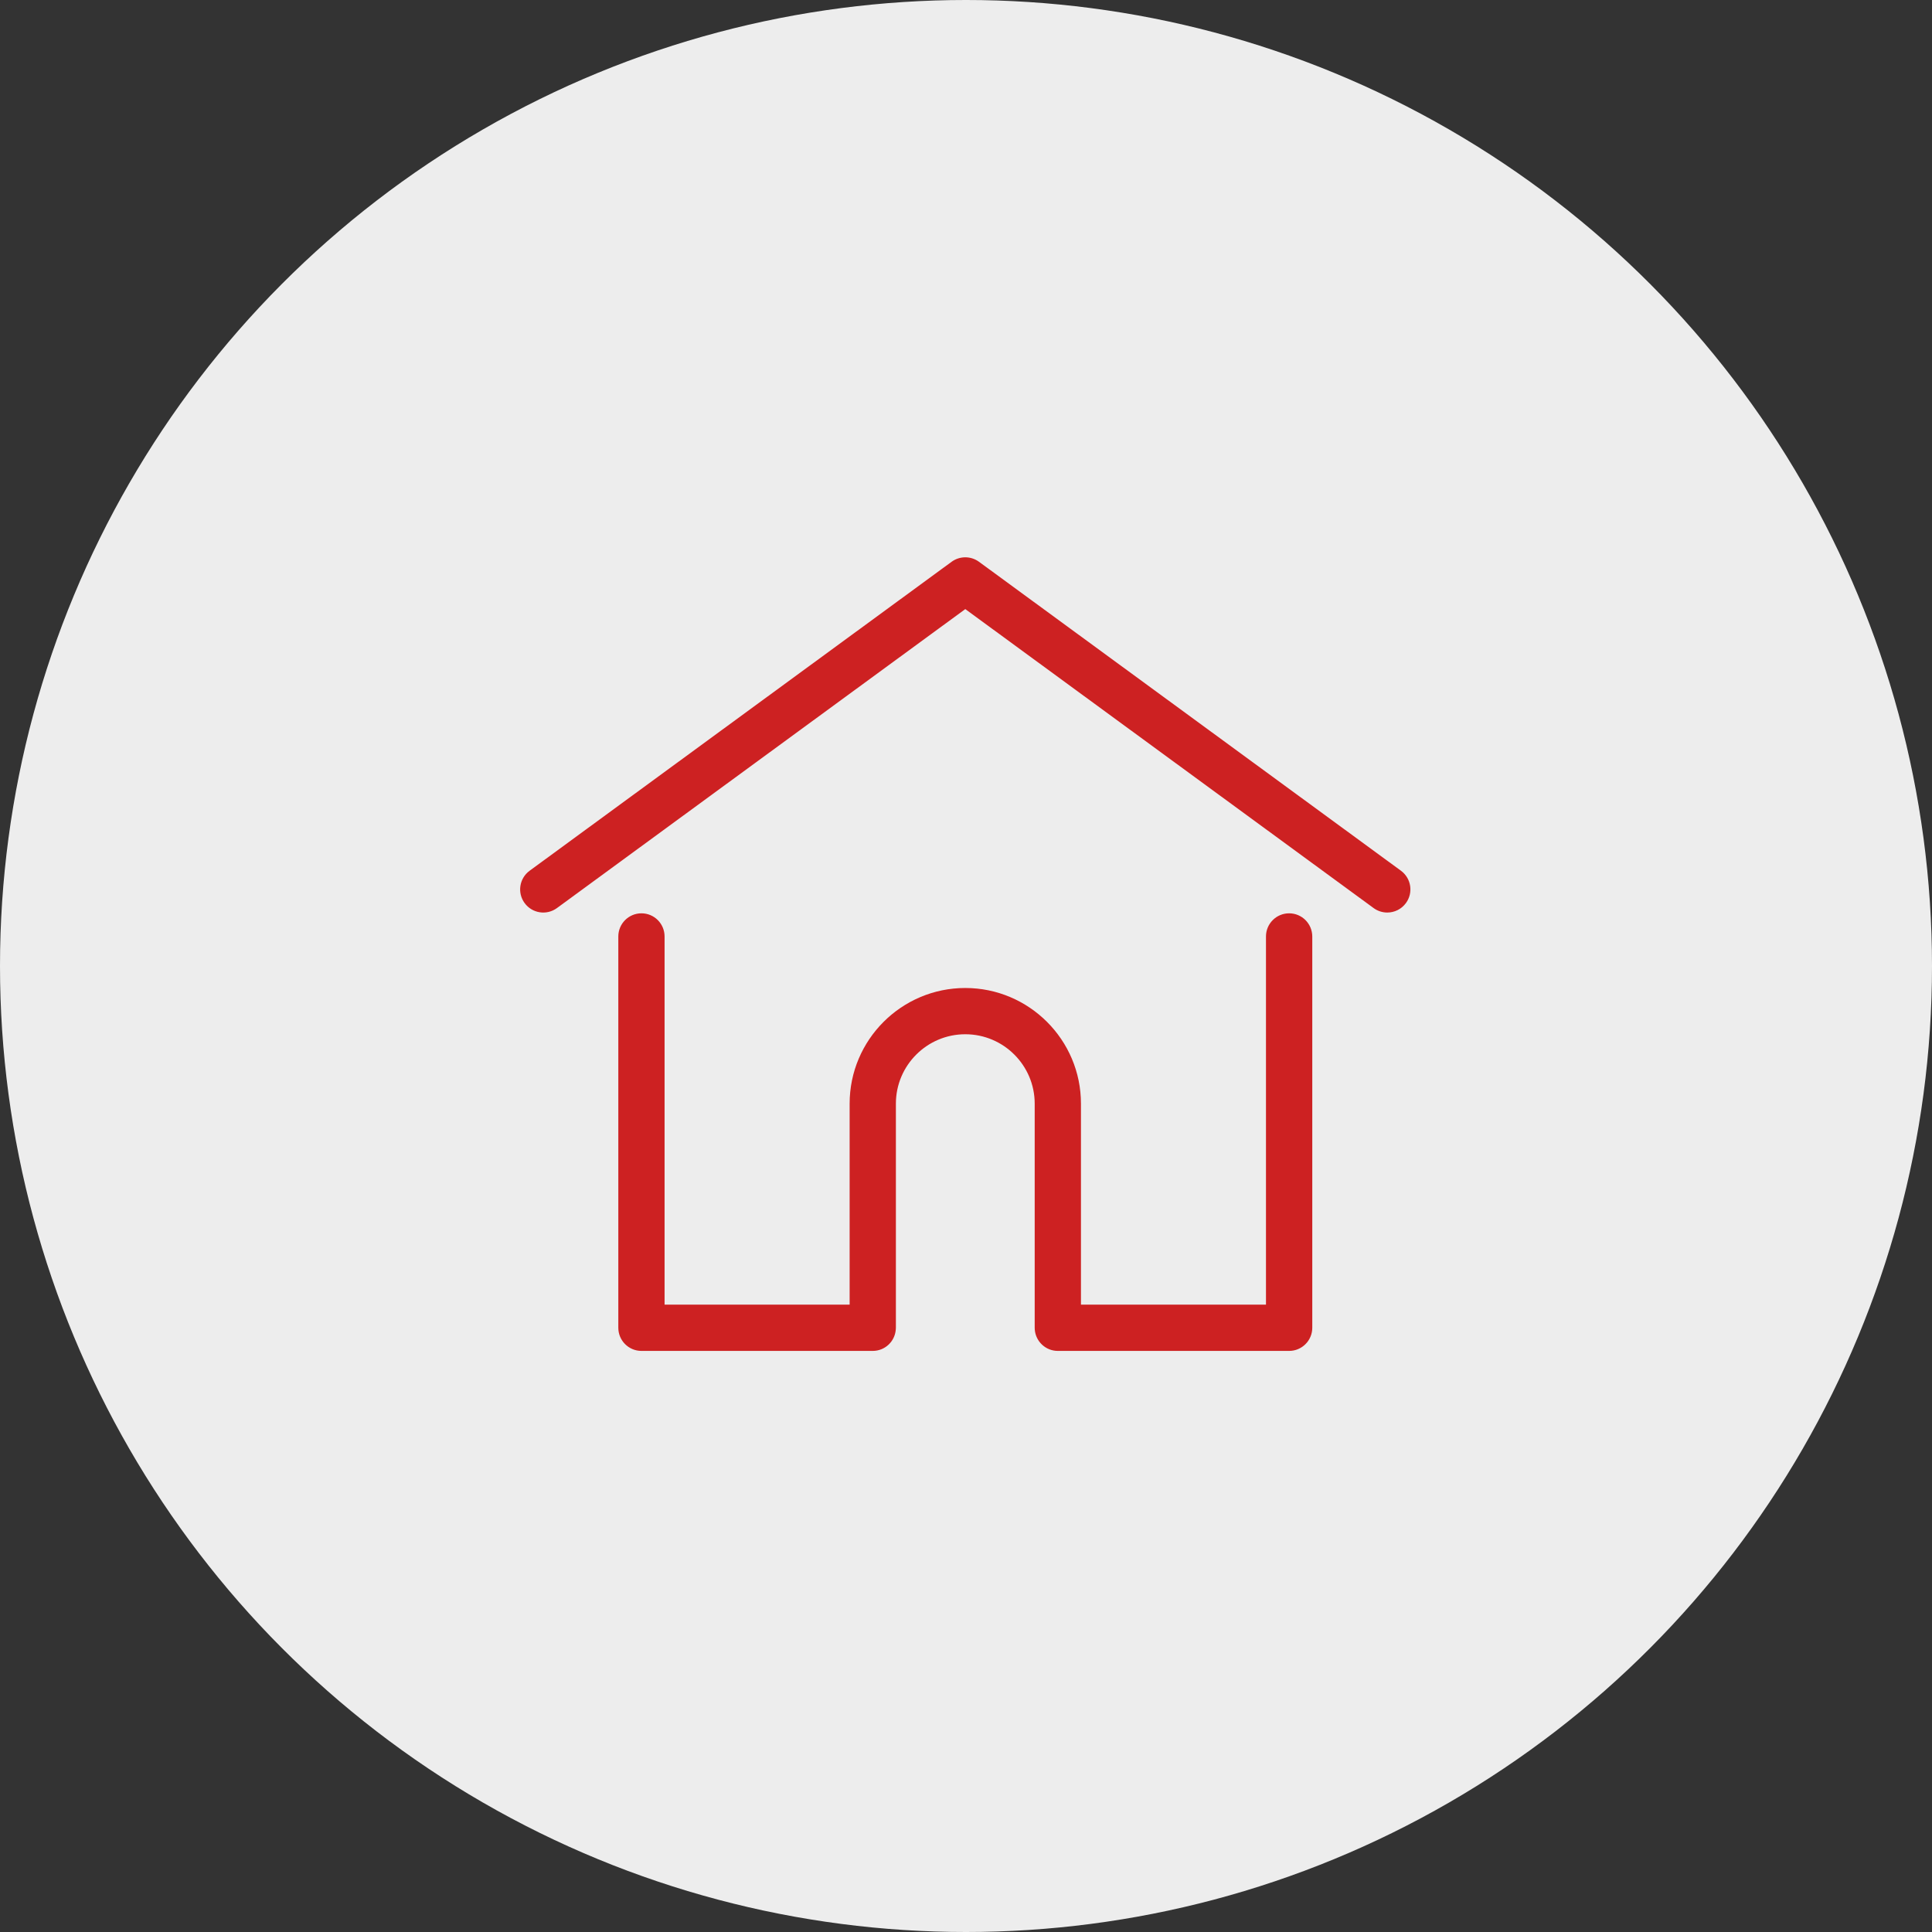
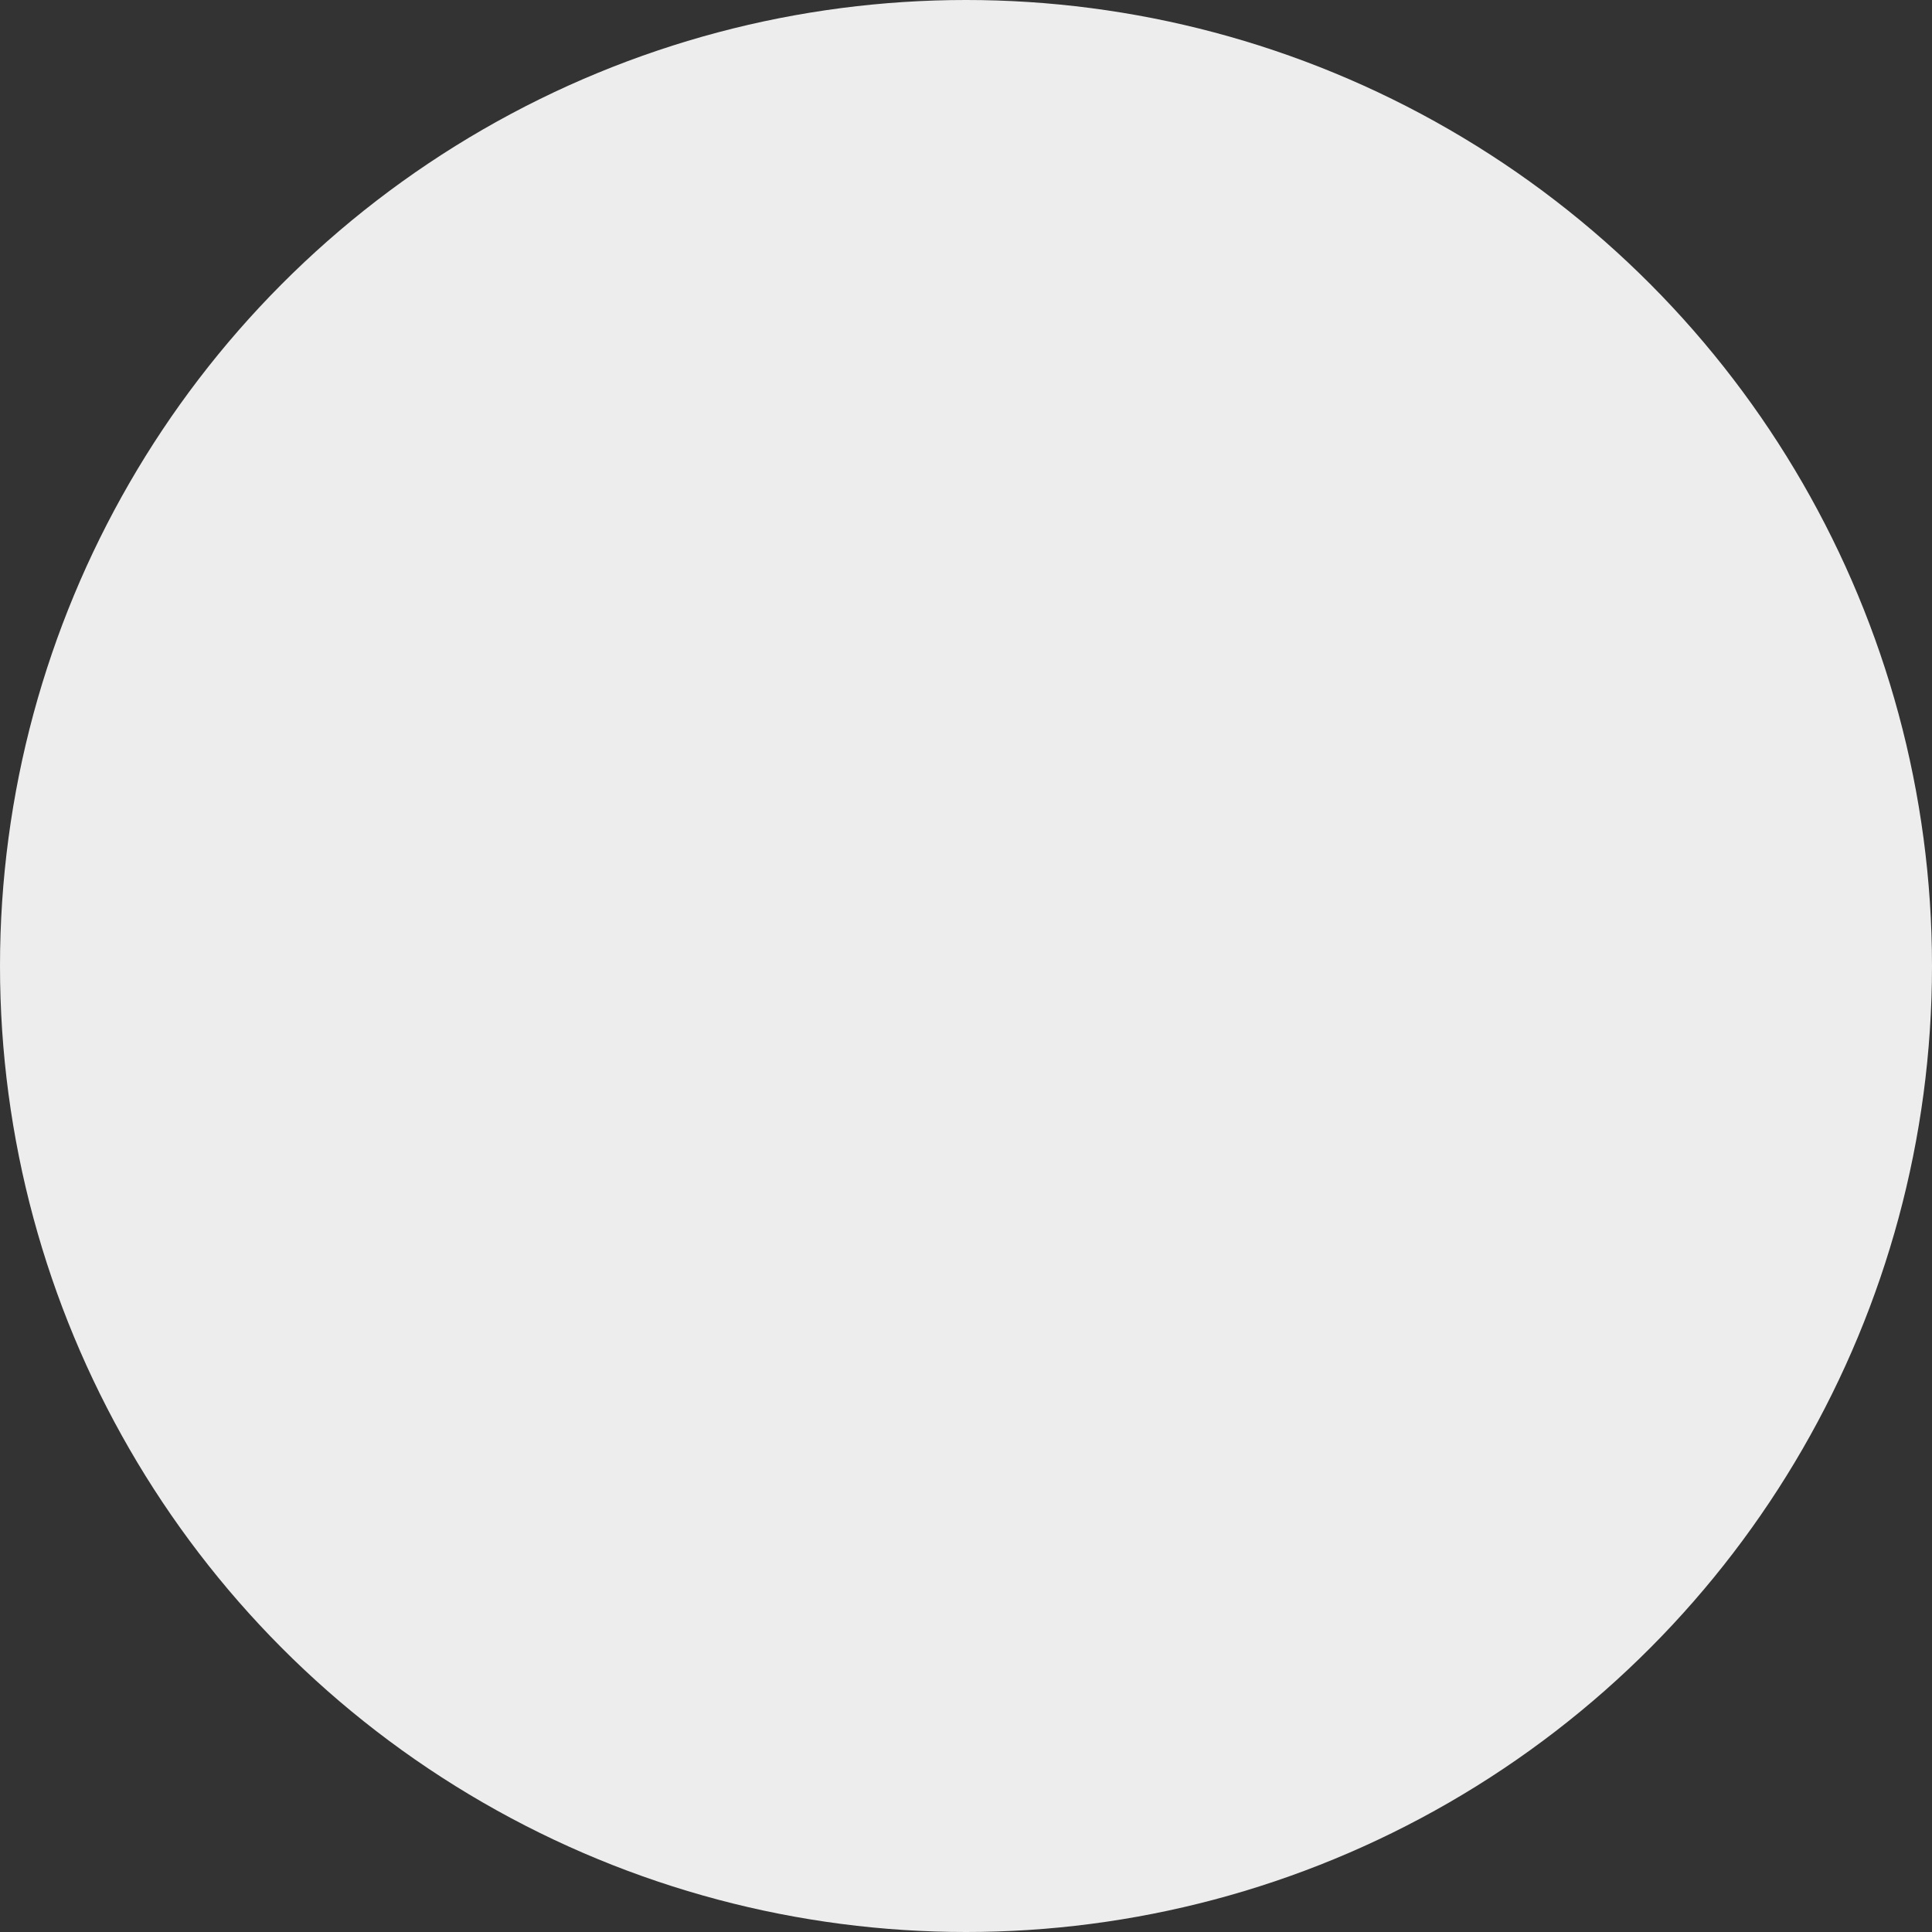
<svg xmlns="http://www.w3.org/2000/svg" width="52" height="52" viewBox="0 0 52 52" fill="none">
  <rect x="0" y="0" width="52" height="52" fill="#333333" stroke="none" />
  <circle cx="26" cy="26" r="26" fill="#EDEDED" />
-   <path d="M37.707 23.436L26.349 15.12C26.242 15.042 26.113 15 25.981 15C25.849 15 25.72 15.042 25.613 15.12L14.255 23.436C13.977 23.64 13.917 24.029 14.12 24.306C14.323 24.584 14.713 24.644 14.99 24.441L25.981 16.394L36.971 24.441C37.078 24.519 37.206 24.561 37.338 24.561C37.53 24.561 37.719 24.473 37.841 24.306C38.044 24.029 37.984 23.64 37.707 23.436Z" fill="#CD2122" />
-   <path d="M34.697 24.582C34.353 24.582 34.074 24.861 34.074 25.205V35.114H29.094V29.705C29.094 27.988 27.697 26.592 25.981 26.592C24.264 26.592 22.868 27.988 22.868 29.705V35.114H17.887V25.205C17.887 24.861 17.608 24.582 17.265 24.582C16.921 24.582 16.642 24.861 16.642 25.205V35.737C16.642 36.081 16.921 36.36 17.265 36.36H23.49C23.818 36.36 24.086 36.107 24.11 35.785C24.112 35.771 24.113 35.755 24.113 35.737V29.705C24.113 28.675 24.951 27.837 25.981 27.837C27.011 27.837 27.849 28.675 27.849 29.705V35.737C27.849 35.755 27.85 35.771 27.851 35.785C27.876 36.106 28.144 36.36 28.471 36.36H34.697C35.041 36.36 35.32 36.081 35.32 35.737V25.205C35.319 24.861 35.041 24.582 34.697 24.582Z" fill="#CD2122" />
</svg>